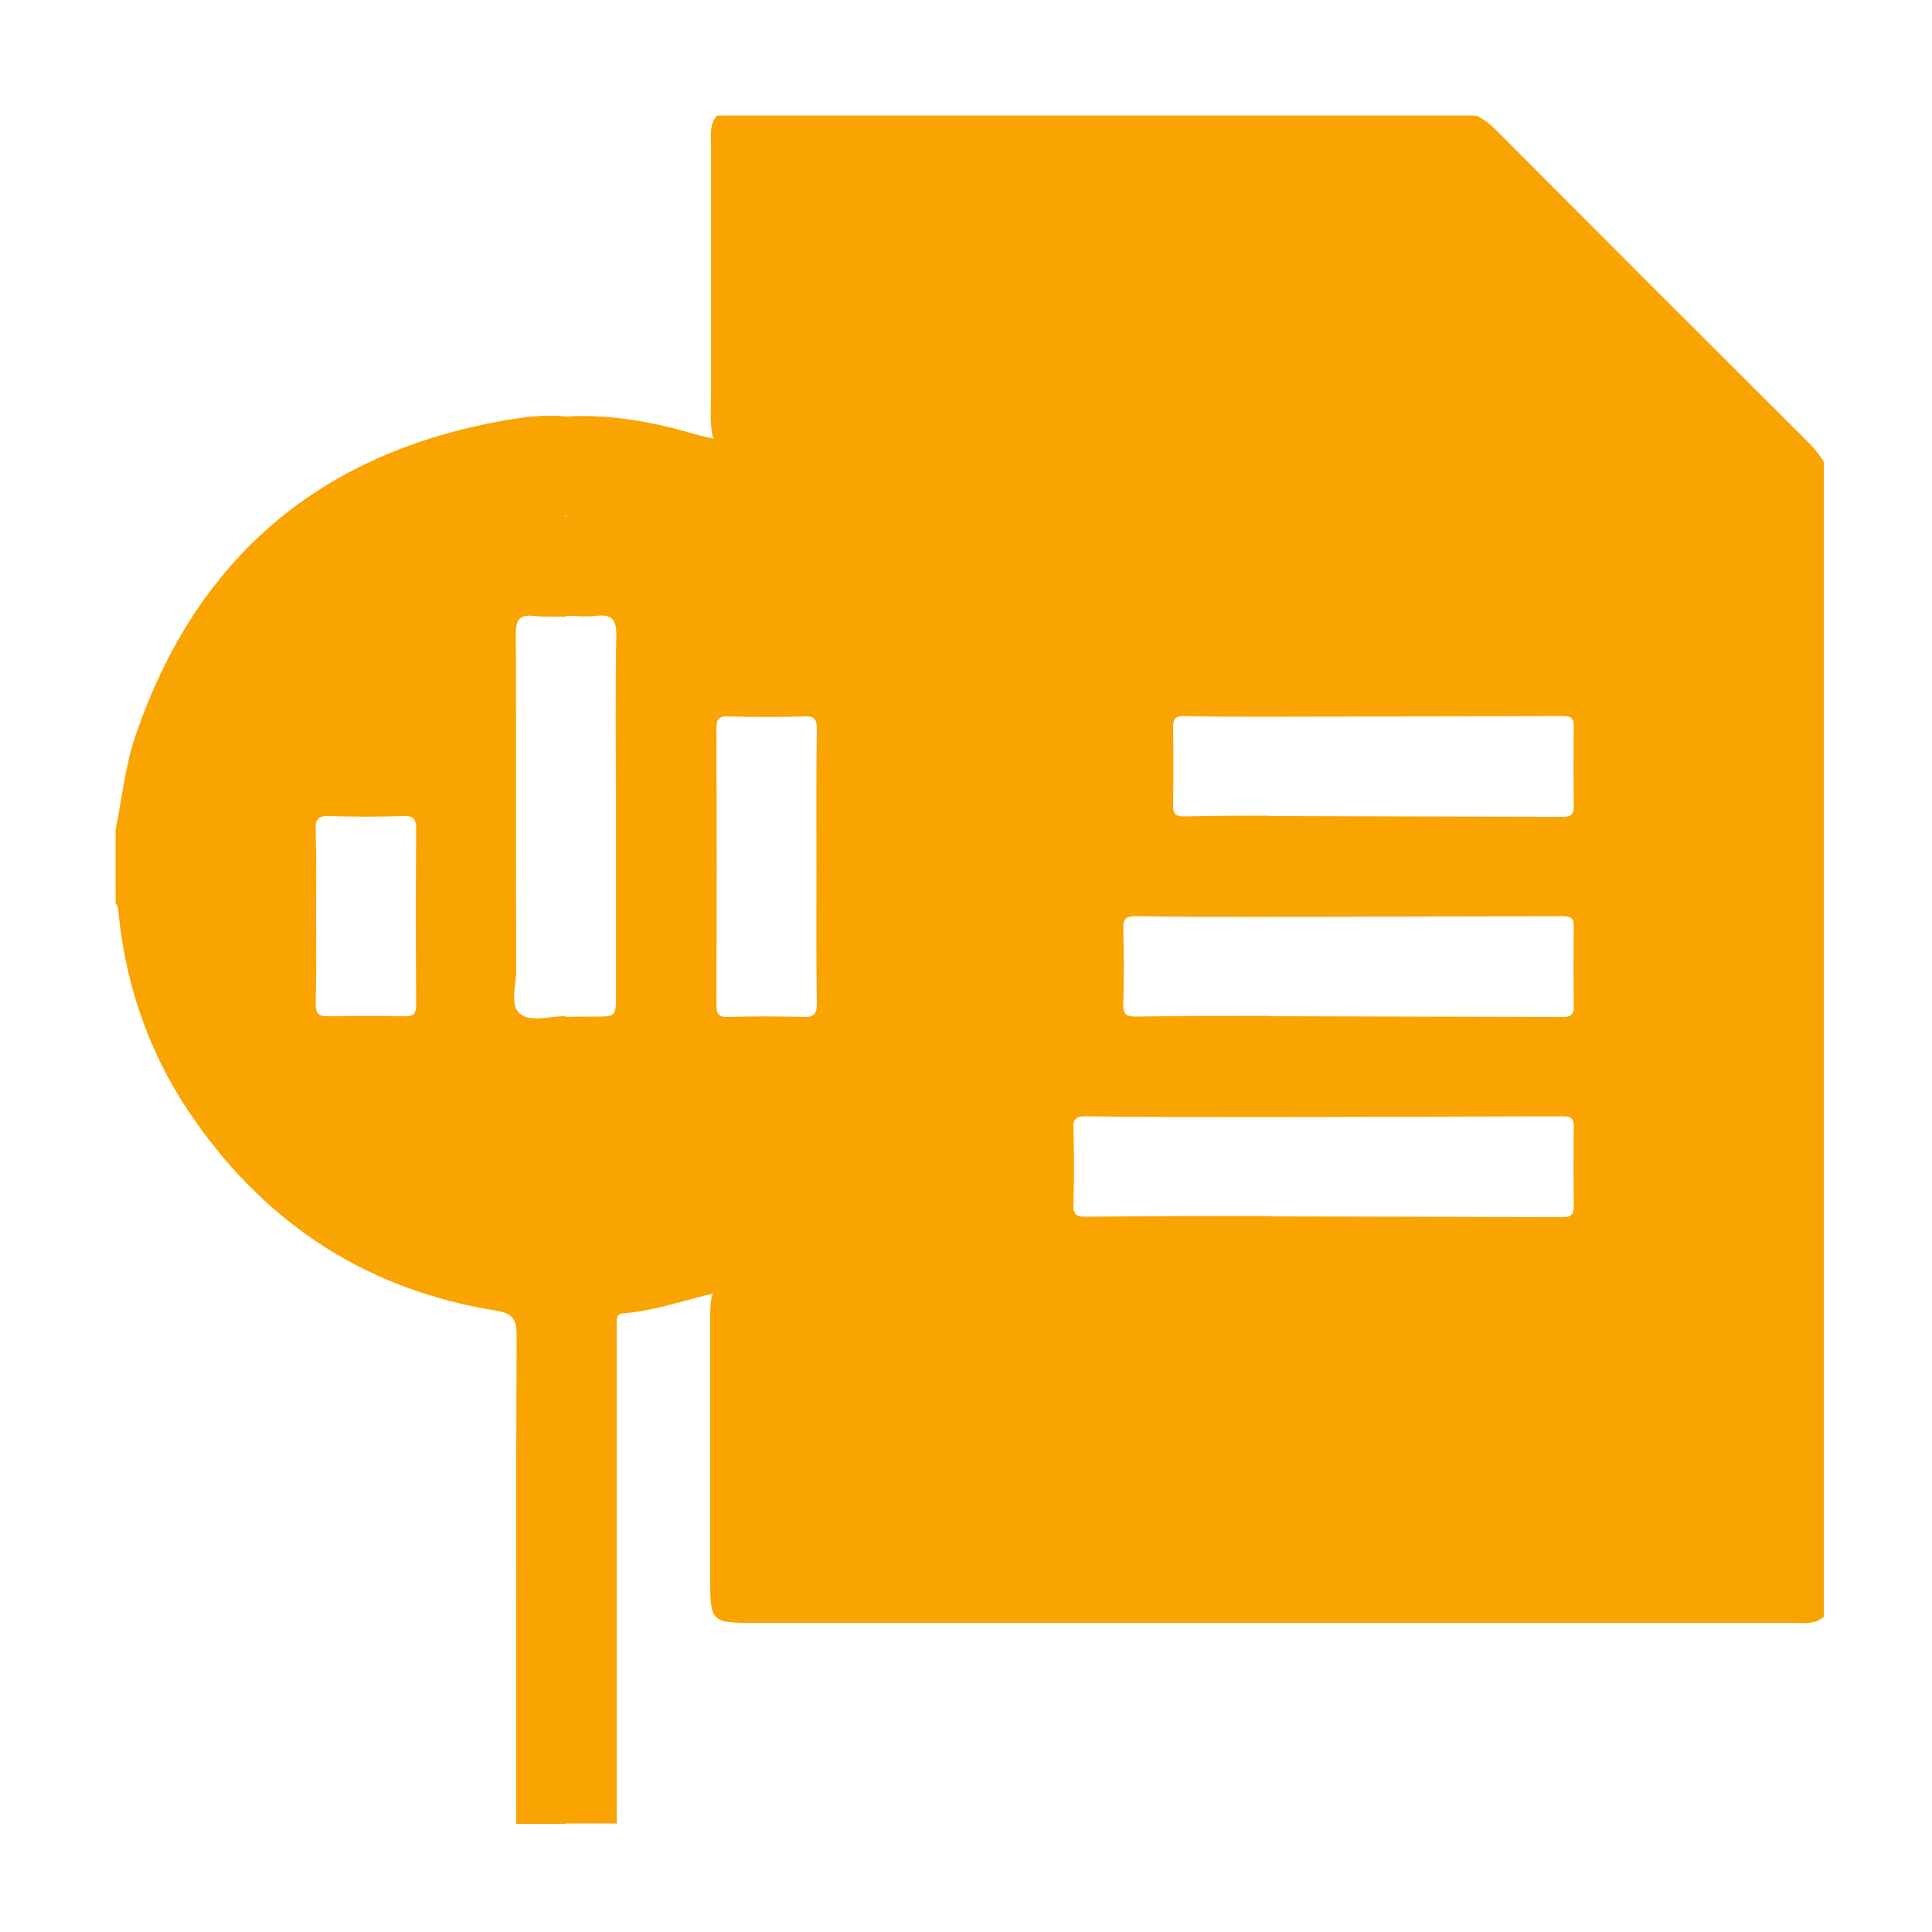
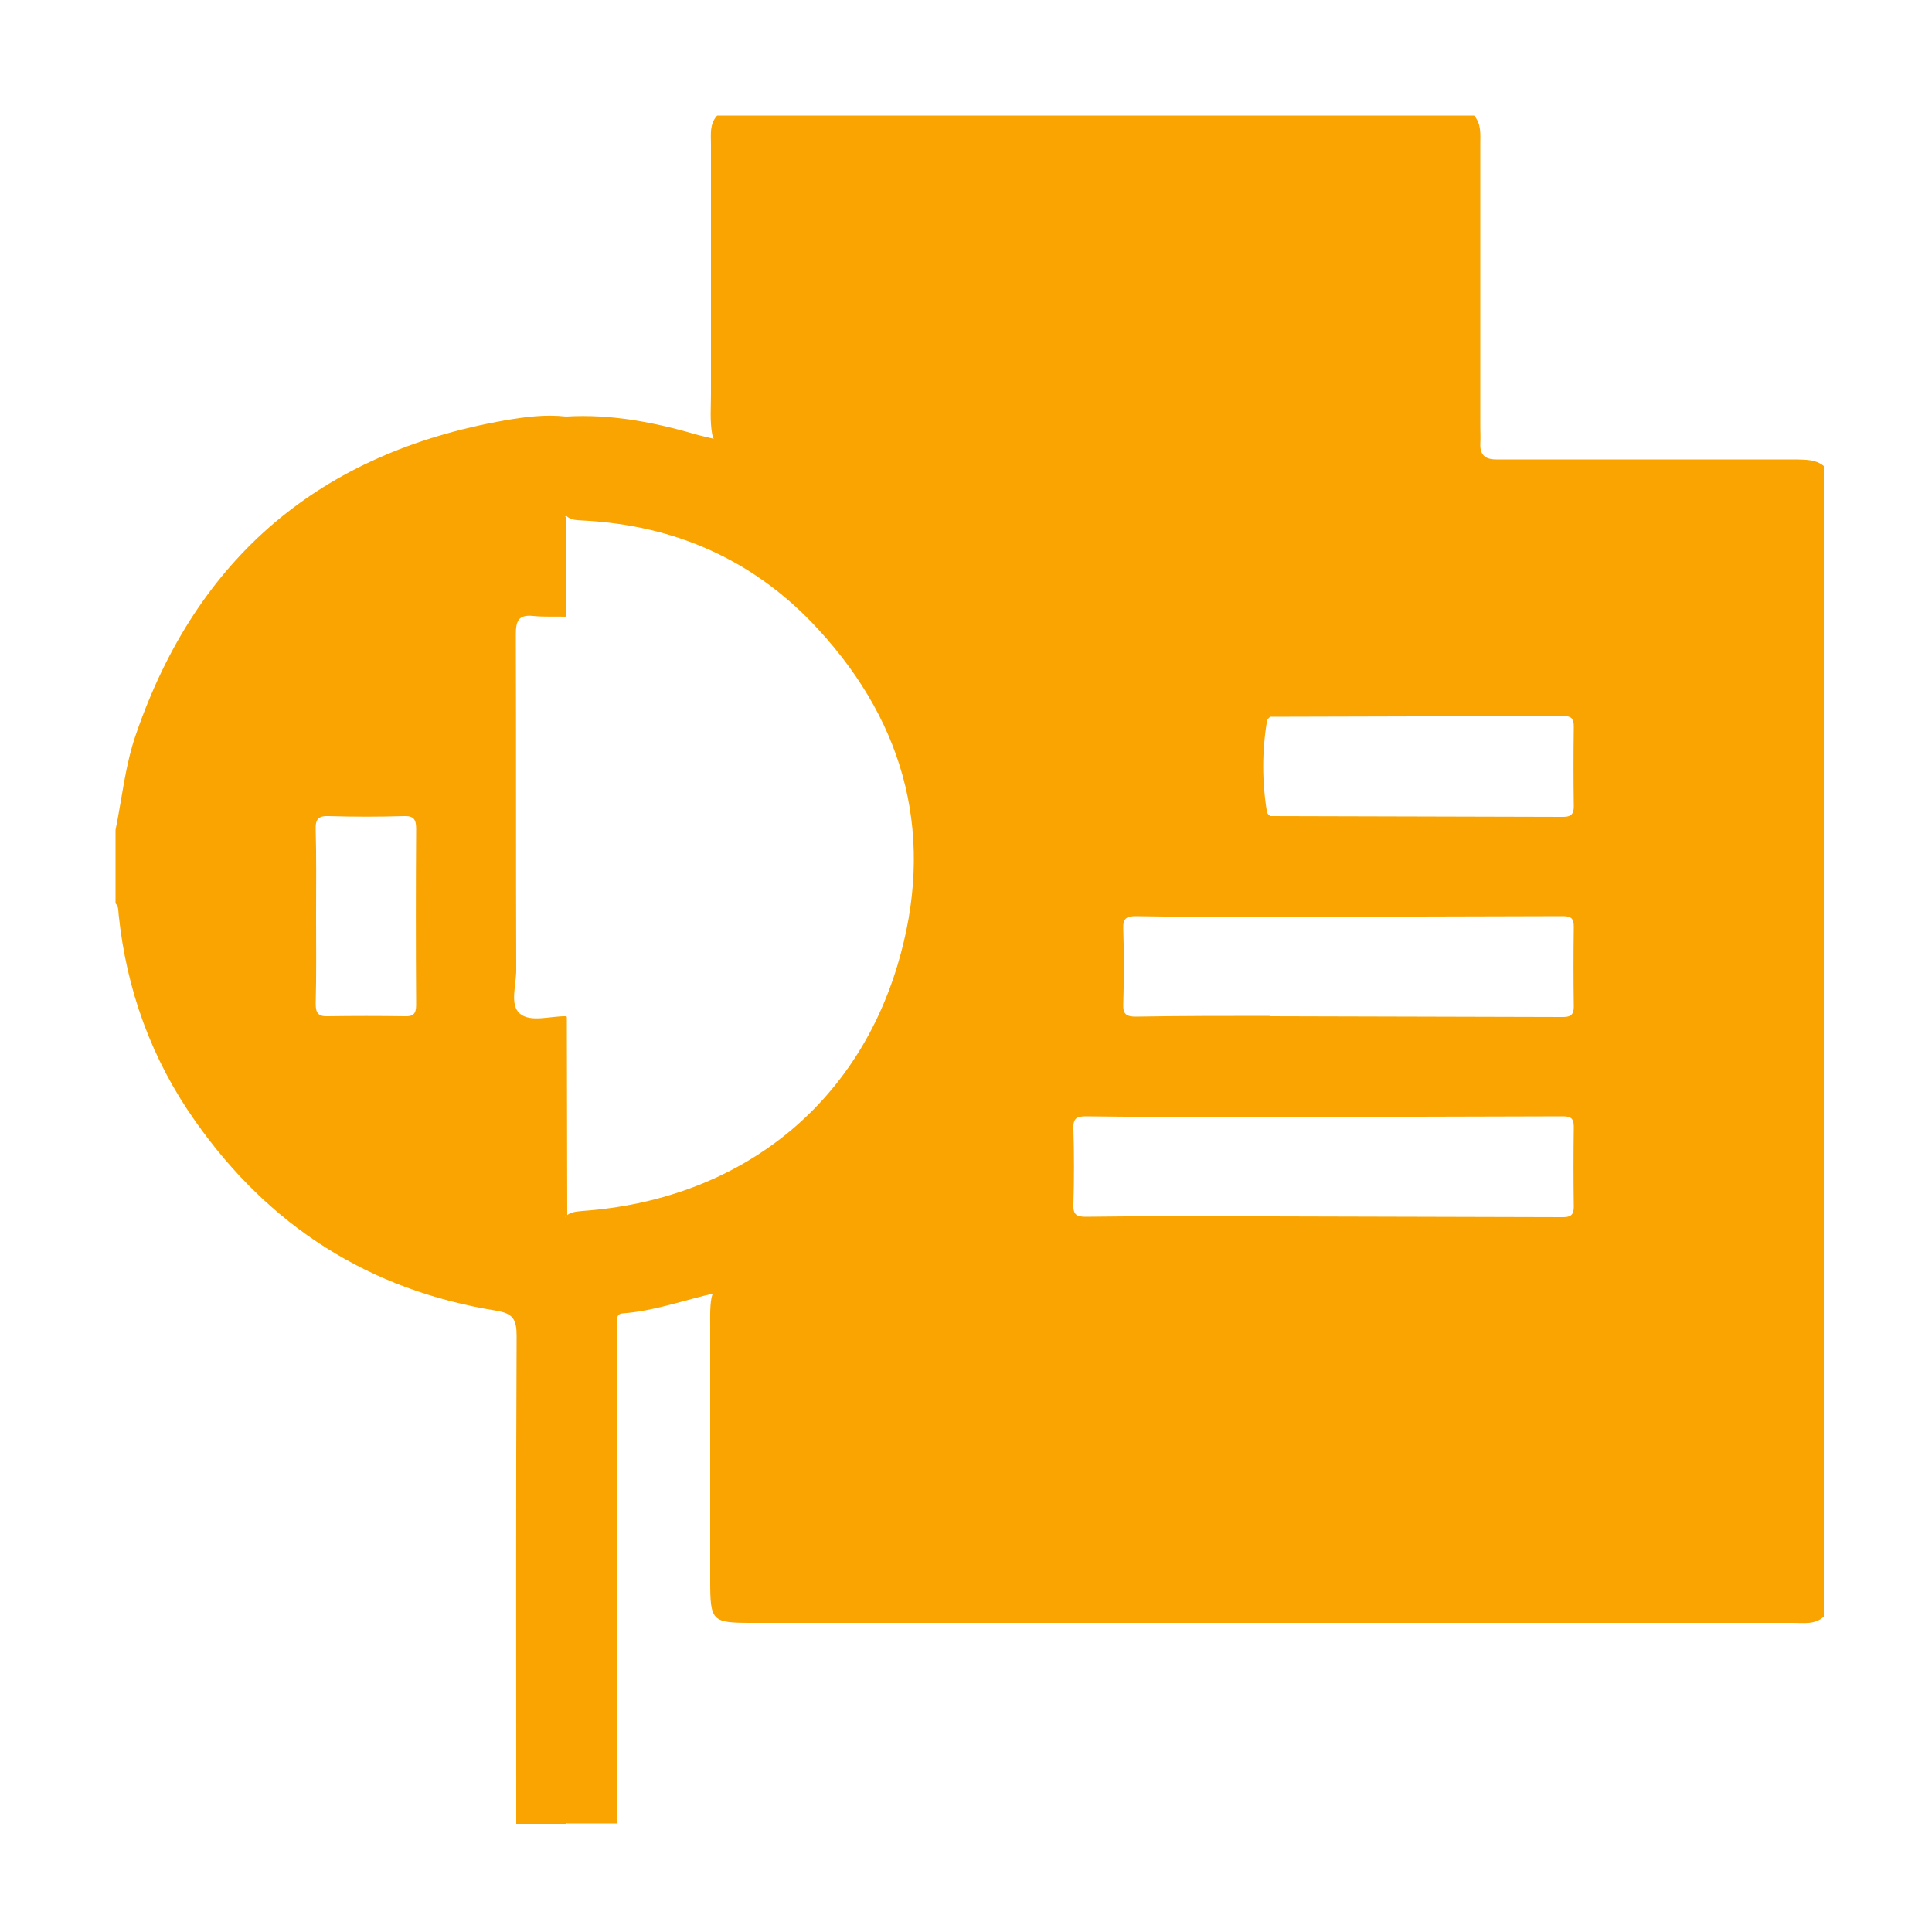
<svg xmlns="http://www.w3.org/2000/svg" width="40" height="40" viewBox="0 0 40 40" fill="none">
  <rect x="0" y="0" width="40" height="40" fill="#333333" stroke="none" />
  <g clip-path="url(#clip0_272_6756)">
    <path d="M40 0H0V40H40V0Z" fill="white" />
    <path d="M37.76 9.648C37.76 17.592 37.76 25.528 37.76 33.472C37.576 33.64 37.344 33.6 37.128 33.6C35.096 33.6 33.056 33.6 31.024 33.6C25.872 33.6 20.72 33.6 15.568 33.6C14.736 33.6 14.704 33.568 14.704 32.72C14.704 30.96 14.704 29.2 14.704 27.44C14.704 27.256 14.696 27.072 14.728 26.888C14.76 26.672 14.928 26.592 15.104 26.52C16.376 26 17.48 25.24 18.432 24.24C19.792 22.808 20.616 21.12 20.872 19.168C21.208 16.576 20.576 14.232 18.952 12.192C17.952 10.936 16.712 9.984 15.224 9.376C15.024 9.296 14.792 9.248 14.744 8.984C14.696 8.712 14.72 8.432 14.72 8.16C14.72 6.432 14.72 4.712 14.72 2.984C14.72 2.776 14.688 2.568 14.848 2.392C20.072 2.392 25.296 2.392 30.52 2.392C30.672 2.568 30.648 2.776 30.648 2.984C30.648 4.936 30.648 6.888 30.648 8.84C30.648 8.952 30.656 9.072 30.648 9.184C30.64 9.416 30.744 9.512 30.976 9.512C31.416 9.512 31.848 9.512 32.288 9.512C33.92 9.512 35.552 9.512 37.184 9.512C37.368 9.52 37.584 9.504 37.76 9.648Z" fill="#F9A400" />
    <path d="M11.72 8.624C12.656 8.568 13.56 8.744 14.456 9.008C14.576 9.04 14.696 9.064 14.824 9.096C15.144 9.24 15.472 9.376 15.784 9.536C18.68 11.024 20.44 13.368 20.96 16.576C21.648 20.8 19.144 25.064 15.128 26.624C15.024 26.664 14.904 26.672 14.824 26.768C14.176 26.912 13.552 27.144 12.888 27.192C12.784 27.2 12.768 27.28 12.768 27.368C12.768 27.456 12.768 27.552 12.768 27.64C12.768 31.008 12.768 34.376 12.768 37.752C12.424 37.752 12.08 37.752 11.736 37.752C11.6 37.616 11.608 37.44 11.608 37.264C11.608 33.392 11.608 29.528 11.608 25.656C11.608 25.528 11.608 25.4 11.656 25.28C11.728 25.096 11.896 25.088 12.056 25.072C15.216 24.848 17.68 22.992 18.584 19.976C19.36 17.384 18.784 15.032 16.944 13.032C15.64 11.608 13.992 10.872 12.064 10.776C11.912 10.768 11.76 10.768 11.672 10.608C11.56 10.016 11.624 9.424 11.632 8.824C11.616 8.752 11.656 8.68 11.72 8.624Z" fill="#F9A400" />
    <path d="M11.72 8.624C11.72 9.304 11.72 9.992 11.72 10.672C11.712 10.688 11.696 10.704 11.688 10.72C11.432 10.84 11.144 10.816 10.88 10.848C7.616 11.224 5.016 13.848 4.632 17.08C4.288 19.976 5.736 22.904 8.512 24.328C9.392 24.776 10.336 25.016 11.32 25.088C11.448 25.096 11.576 25.08 11.688 25.16C11.696 25.176 11.712 25.192 11.72 25.208C11.72 29.392 11.72 33.576 11.72 37.76C11.376 37.76 11.032 37.76 10.688 37.76C10.688 34.392 10.68 31.024 10.696 27.656C10.696 27.32 10.624 27.192 10.272 27.136C7.64 26.712 5.568 25.384 4.04 23.208C3.136 21.928 2.616 20.488 2.456 18.928C2.448 18.848 2.456 18.768 2.392 18.704C2.392 18.2 2.392 17.688 2.392 17.184C2.528 16.52 2.592 15.84 2.816 15.2C4.08 11.528 6.64 9.376 10.448 8.704C10.864 8.632 11.288 8.576 11.72 8.624Z" fill="#F9A400" />
-     <path d="M37.76 9.648C35.472 9.648 33.192 9.64 30.904 9.656C30.584 9.656 30.496 9.568 30.504 9.256C30.52 6.968 30.512 4.688 30.512 2.4C30.536 2.4 30.56 2.4 30.584 2.4C30.736 2.48 30.872 2.584 30.992 2.712C33.144 4.872 35.296 7.024 37.456 9.176C37.576 9.296 37.688 9.432 37.768 9.584C37.76 9.608 37.76 9.624 37.76 9.648Z" fill="#F9A400" />
    <path d="M26.296 14.84C28.32 14.832 30.336 14.832 32.36 14.824C32.52 14.824 32.584 14.864 32.584 15.04C32.576 15.592 32.576 16.144 32.584 16.696C32.584 16.864 32.52 16.912 32.36 16.912C30.336 16.904 28.32 16.904 26.296 16.896C26.272 16.872 26.24 16.848 26.232 16.816C26.128 16.184 26.128 15.552 26.232 14.928C26.24 14.888 26.272 14.864 26.296 14.84Z" fill="white" />
    <path d="M26.296 18.984C28.32 18.976 30.336 18.976 32.36 18.968C32.52 18.968 32.584 19.008 32.584 19.184C32.576 19.736 32.576 20.288 32.584 20.84C32.584 21.008 32.52 21.056 32.36 21.056C30.336 21.048 28.32 21.048 26.296 21.04C26.272 21.016 26.24 20.992 26.232 20.96C26.128 20.328 26.128 19.696 26.232 19.072C26.24 19.032 26.272 19.008 26.296 18.984Z" fill="white" />
    <path d="M26.296 23.128C28.32 23.12 30.336 23.12 32.36 23.112C32.52 23.112 32.584 23.152 32.584 23.328C32.576 23.88 32.576 24.432 32.584 24.984C32.584 25.152 32.52 25.2 32.36 25.2C30.336 25.192 28.32 25.192 26.296 25.184C26.272 25.16 26.24 25.136 26.232 25.104C26.128 24.472 26.128 23.84 26.232 23.216C26.24 23.176 26.272 23.152 26.296 23.128Z" fill="white" />
    <path d="M26.296 23.128C26.296 23.808 26.296 24.496 26.296 25.176C25.024 25.176 23.752 25.176 22.48 25.192C22.296 25.192 22.216 25.152 22.224 24.944C22.24 24.416 22.24 23.888 22.224 23.36C22.216 23.152 22.296 23.112 22.48 23.112C23.752 23.128 25.024 23.128 26.296 23.128Z" fill="white" />
    <path d="M26.296 18.984C26.296 19.664 26.296 20.352 26.296 21.032C25.368 21.032 24.44 21.032 23.512 21.048C23.328 21.048 23.248 21 23.256 20.8C23.272 20.272 23.272 19.744 23.256 19.216C23.248 19.016 23.328 18.968 23.512 18.968C24.44 18.984 25.368 18.984 26.296 18.984Z" fill="white" />
-     <path d="M26.296 14.84C26.296 15.52 26.296 16.208 26.296 16.888C25.704 16.888 25.104 16.888 24.512 16.904C24.352 16.904 24.288 16.856 24.288 16.688C24.296 16.136 24.296 15.592 24.288 15.04C24.288 14.872 24.352 14.824 24.512 14.824C25.104 14.84 25.704 14.84 26.296 14.84Z" fill="white" />
-     <path d="M11.72 10.672C13.744 10.696 15.496 11.392 16.896 12.856C18.856 14.912 19.48 17.36 18.648 20.064C17.808 22.776 15.912 24.44 13.12 25.056C12.656 25.16 12.192 25.184 11.72 25.2L11.728 25.176C11.592 25.056 11.6 24.888 11.6 24.728C11.592 23.64 11.592 22.56 11.6 21.472C11.6 21.32 11.608 21.176 11.696 21.048C11.88 20.88 12.104 20.92 12.32 20.92C12.536 20.912 12.632 20.824 12.632 20.608C12.632 20.472 12.632 20.336 12.632 20.192C12.632 17.952 12.632 15.704 12.632 13.464C12.632 12.92 12.632 12.92 12.096 12.88C11.96 12.872 11.816 12.864 11.704 12.768C11.616 12.664 11.6 12.544 11.6 12.416C11.592 11.96 11.592 11.504 11.6 11.048C11.6 10.92 11.616 10.792 11.728 10.704L11.72 10.672Z" fill="#F9A400" />
    <path d="M11.728 10.704C11.728 11.384 11.72 12.072 11.72 12.752C11.704 12.768 11.688 12.784 11.68 12.8C11.504 12.912 11.304 12.88 11.112 12.888C10.912 12.896 10.816 12.984 10.824 13.184C10.824 13.208 10.824 13.232 10.824 13.256C10.824 15.688 10.824 18.128 10.824 20.56C10.824 20.824 10.92 20.936 11.192 20.928C11.36 20.92 11.536 20.912 11.696 21.008C11.712 21.024 11.728 21.04 11.736 21.056C11.736 22.432 11.744 23.808 11.744 25.176C9.176 25.144 7.136 24.072 5.712 21.952C2.768 17.56 5.384 11.616 10.608 10.776C10.968 10.712 11.344 10.656 11.728 10.704Z" fill="#F9A400" />
    <path d="M16.904 17.976C16.904 18.904 16.896 19.84 16.912 20.768C16.912 20.992 16.856 21.064 16.632 21.056C16.112 21.04 15.6 21.04 15.08 21.056C14.88 21.064 14.832 20.992 14.832 20.8C14.84 18.896 14.84 16.984 14.832 15.08C14.832 14.888 14.88 14.824 15.08 14.832C15.608 14.848 16.136 14.848 16.664 14.832C16.864 14.824 16.912 14.896 16.912 15.088C16.896 16.04 16.904 17.008 16.904 17.976Z" fill="white" />
-     <path d="M11.72 12.752C11.928 12.752 12.136 12.776 12.336 12.752C12.656 12.712 12.768 12.816 12.76 13.16C12.736 14.328 12.752 15.504 12.752 16.68C12.752 17.992 12.752 19.304 12.752 20.608C12.752 21.048 12.752 21.048 12.296 21.048C12.104 21.048 11.904 21.048 11.712 21.056L11.72 21.04C11.584 20.904 11.592 20.728 11.592 20.56C11.592 18.128 11.592 15.688 11.592 13.256C11.592 13.088 11.584 12.904 11.72 12.776V12.752Z" fill="white" />
    <path d="M11.728 12.768C11.728 15.528 11.728 18.28 11.728 21.04C11.4 21.032 10.984 21.176 10.76 20.984C10.544 20.792 10.696 20.376 10.688 20.056C10.68 17.744 10.688 15.44 10.68 13.128C10.68 12.856 10.736 12.72 11.04 12.752C11.264 12.776 11.496 12.76 11.728 12.768Z" fill="white" />
    <path d="M6.544 18.96C6.544 18.36 6.552 17.76 6.536 17.168C6.528 16.952 6.6 16.888 6.808 16.896C7.328 16.912 7.84 16.912 8.36 16.896C8.56 16.888 8.616 16.96 8.616 17.152C8.608 18.368 8.608 19.592 8.616 20.808C8.616 20.992 8.552 21.048 8.376 21.04C7.848 21.032 7.32 21.032 6.792 21.04C6.592 21.048 6.536 20.976 6.536 20.784C6.552 20.184 6.544 19.576 6.544 18.96Z" fill="white" />
  </g>
  <defs>
    <clipPath id="clip0_272_6756">
      <rect width="40" height="40" fill="white" />
    </clipPath>
  </defs>
</svg>